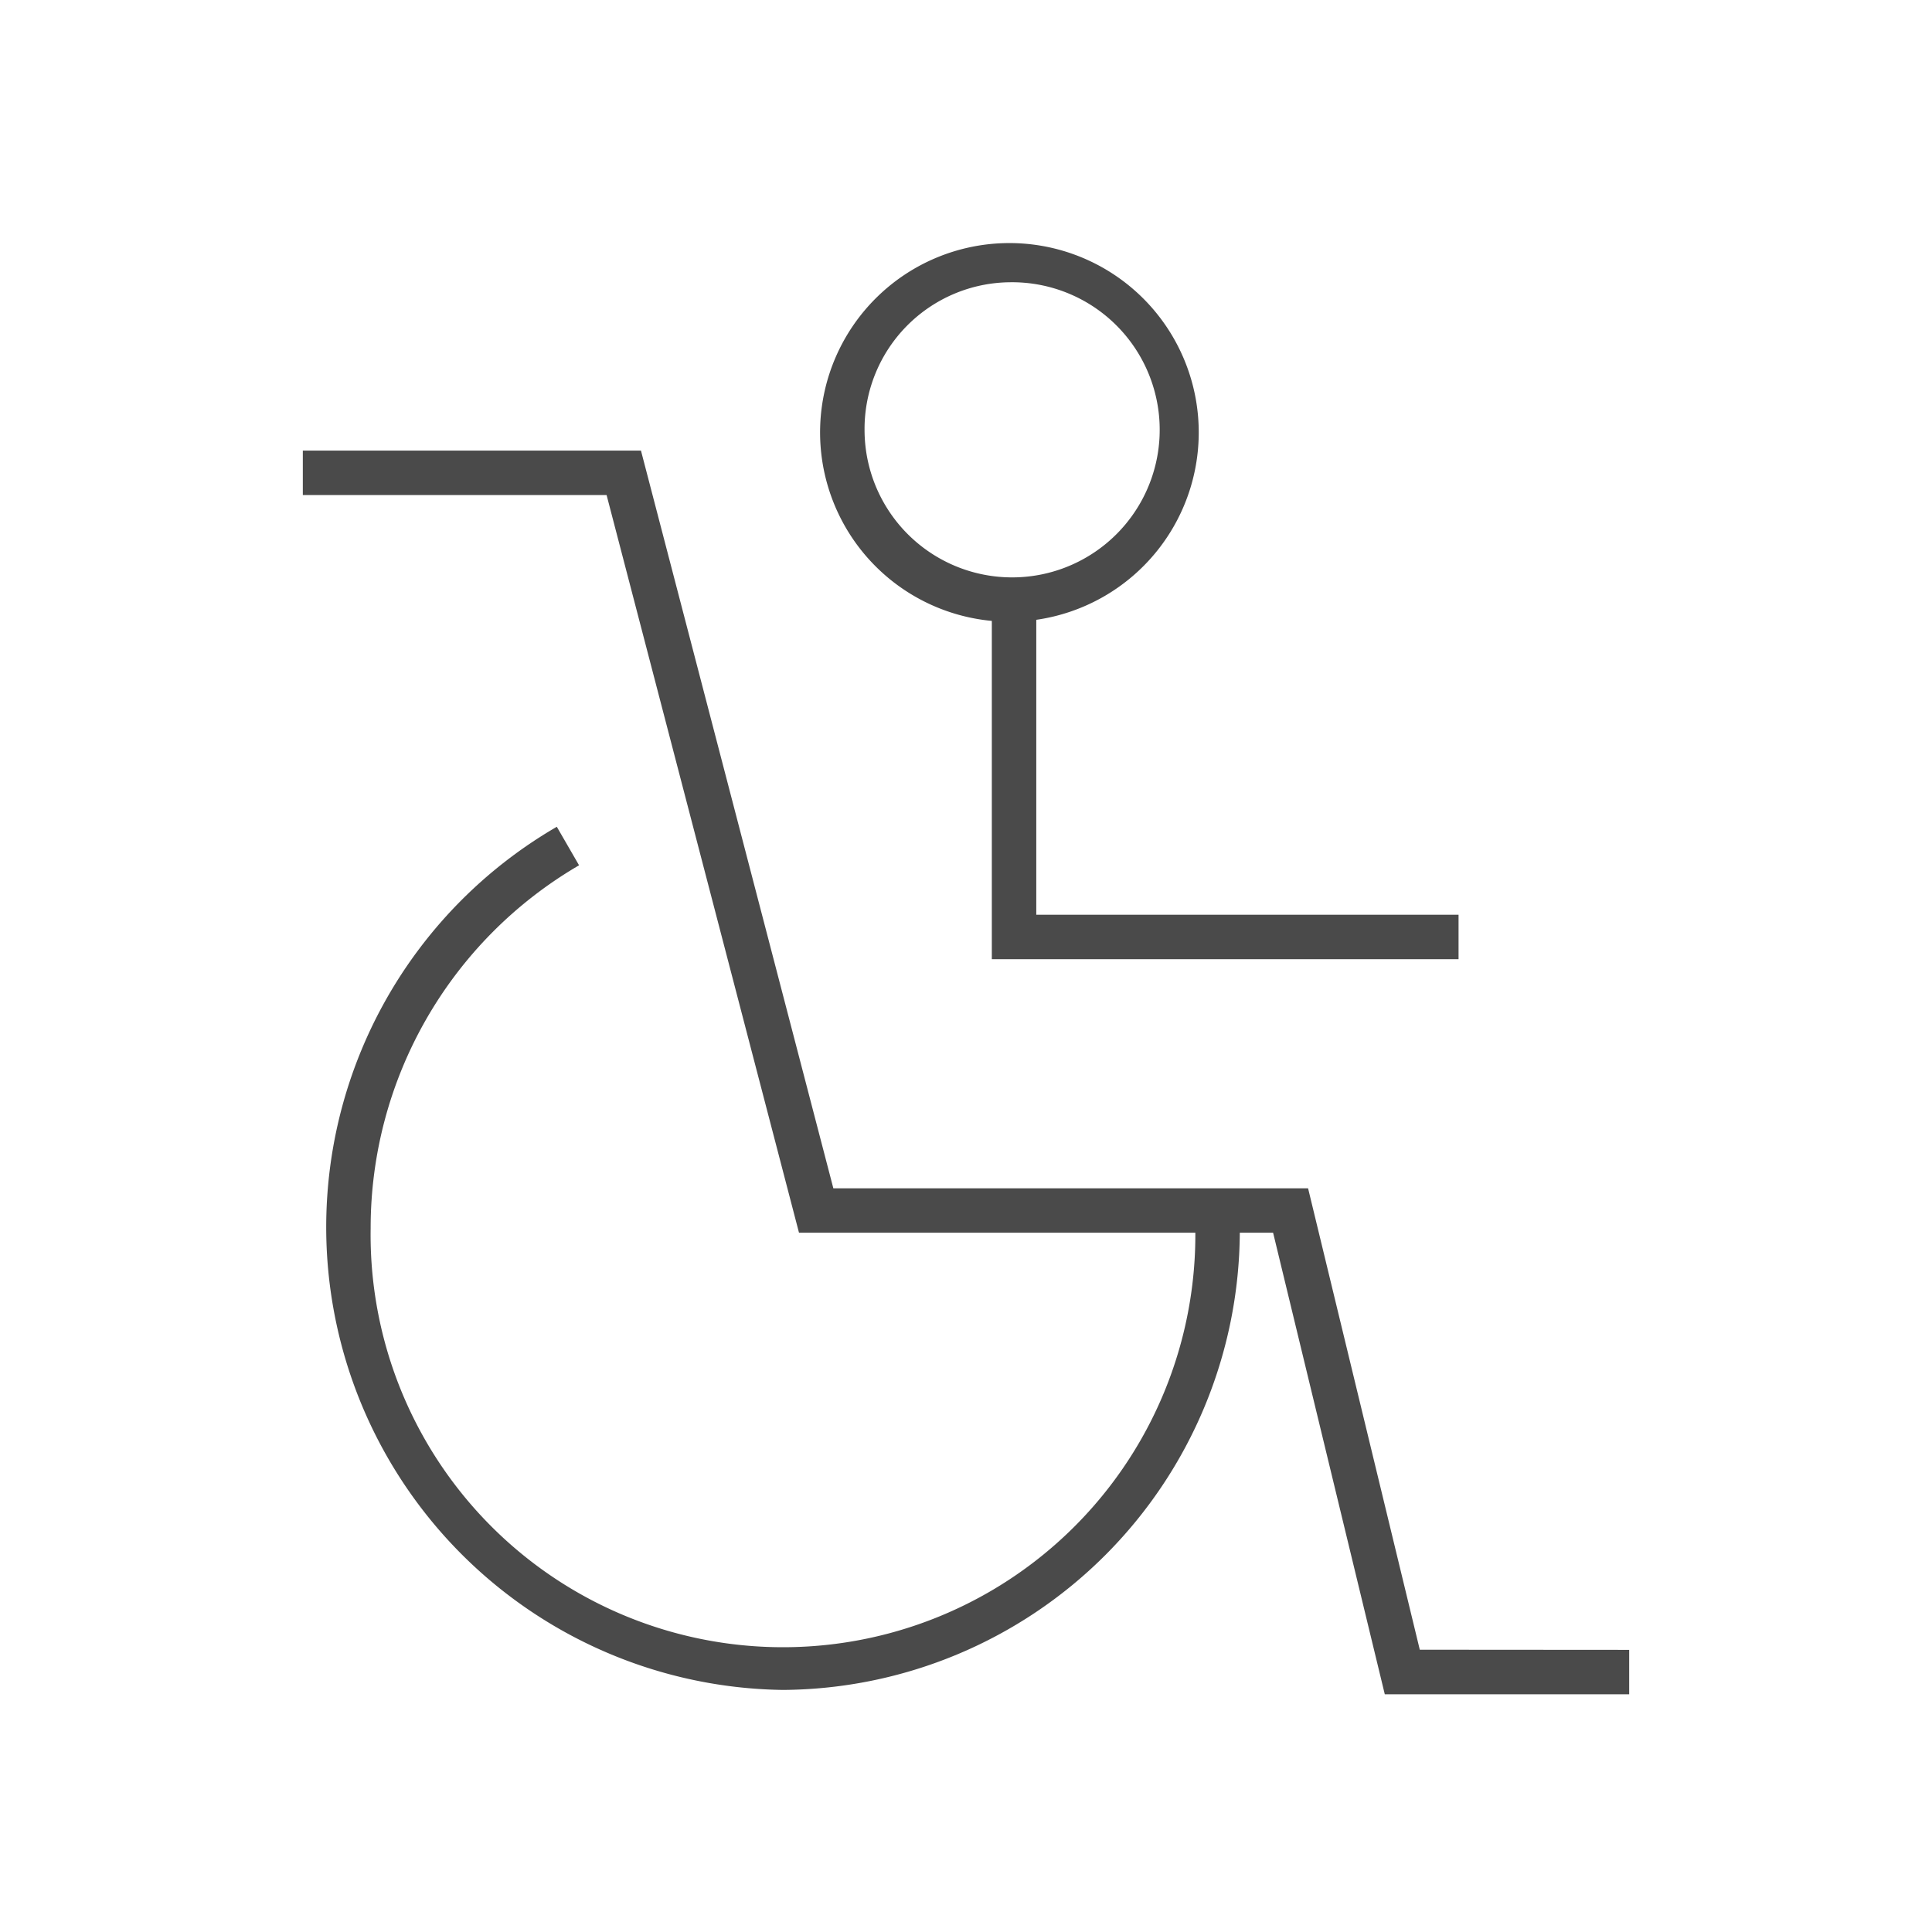
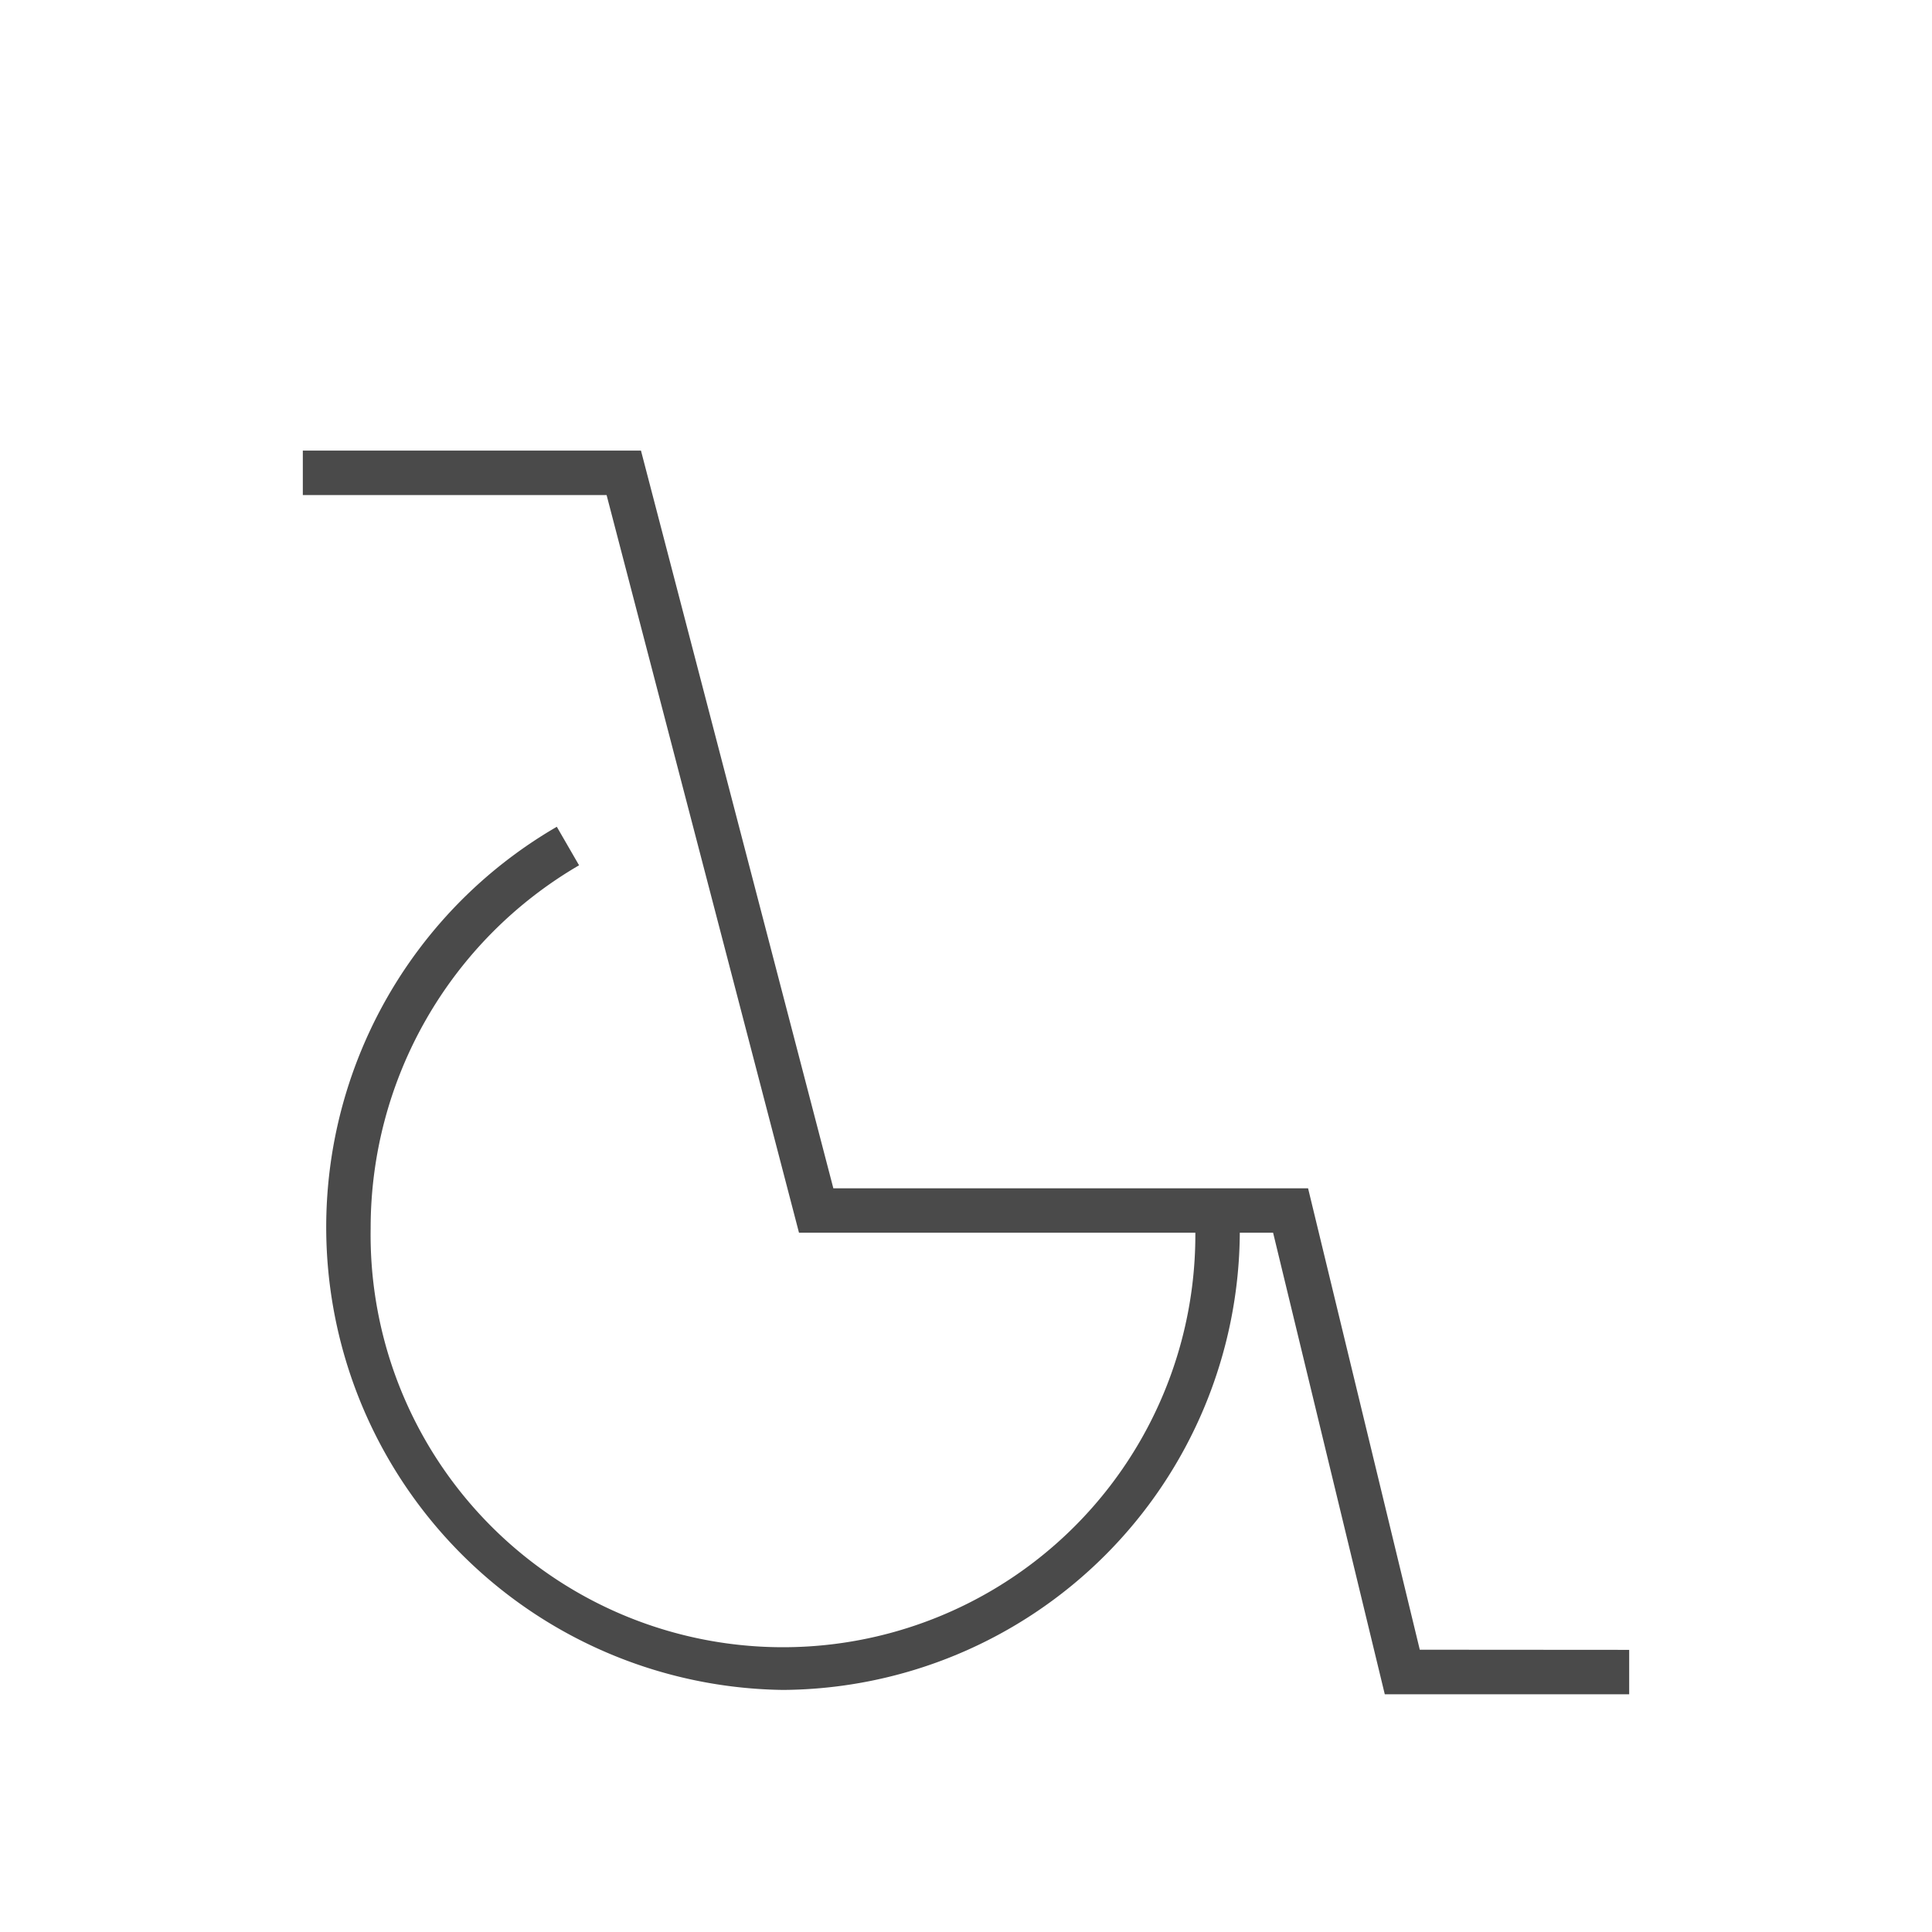
<svg xmlns="http://www.w3.org/2000/svg" id="Ebene_1" data-name="Ebene 1" width="23mm" height="23mm" viewBox="0 0 65.197 65.197">
  <title>m71_Iconset_Kontakt_square</title>
-   <path d="M47.912,55.671,44.142,40.1H28.122L21.63,15.206H10.219v1.5H20.47L26.963,41.6H40.338a13.916,13.916,0,1,1-27.83-.154A14.161,14.161,0,0,1,19.541,29.2l-.751-1.3a15.619,15.619,0,0,0,7.638,29.128A15.516,15.516,0,0,0,41.838,41.6h1.124l3.769,15.576h8.247v-1.5Z" style="fill:#4a4a4a" />
-   <path d="M33.47,20.953V32.369H49.22v-1.5H34.97V20.916a6.389,6.389,0,1,0-1.5.037Zm.617-11.428a4.98,4.98,0,1,1-4.912,4.98A4.951,4.951,0,0,1,34.087,9.525Z" style="fill:#4a4a4a" />
+   <path d="M47.912,55.671,44.142,40.1H28.122L21.63,15.206H10.219v1.5H20.47L26.963,41.6H40.338a13.916,13.916,0,1,1-27.83-.154A14.161,14.161,0,0,1,19.541,29.2l-.751-1.3a15.619,15.619,0,0,0,7.638,29.128A15.516,15.516,0,0,0,41.838,41.6h1.124l3.769,15.576h8.247v-1.5" style="fill:#4a4a4a" />
</svg>